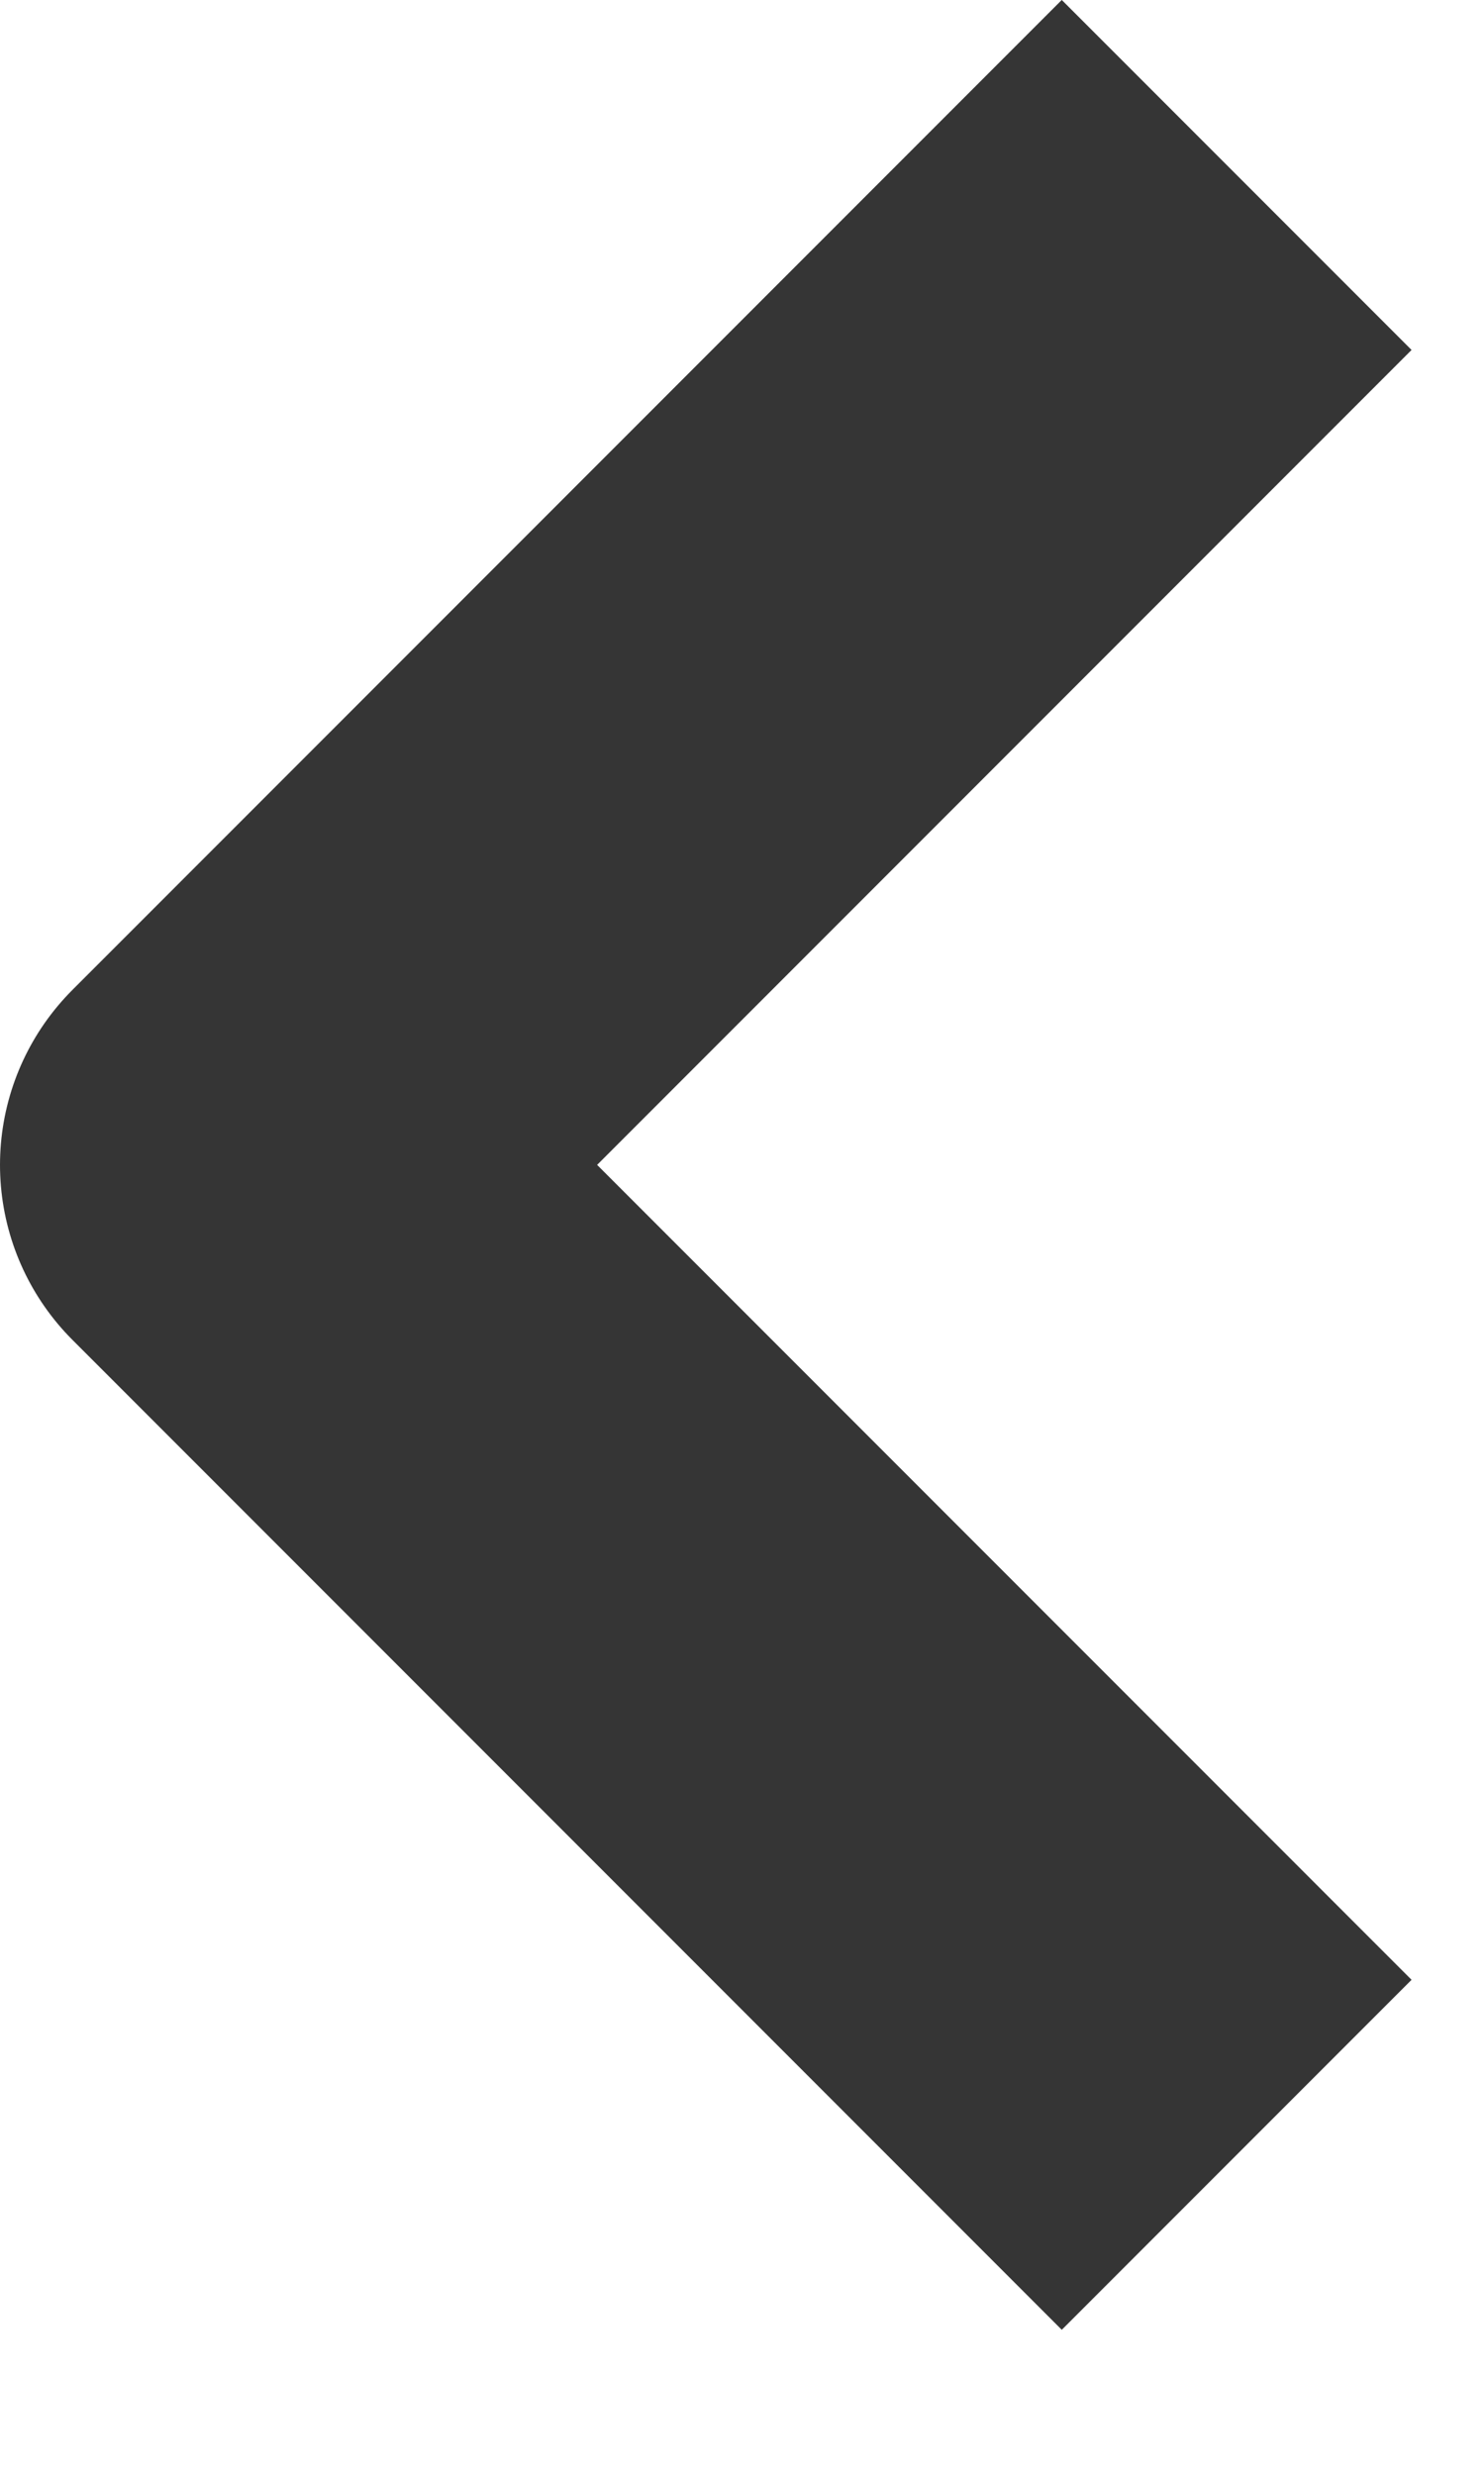
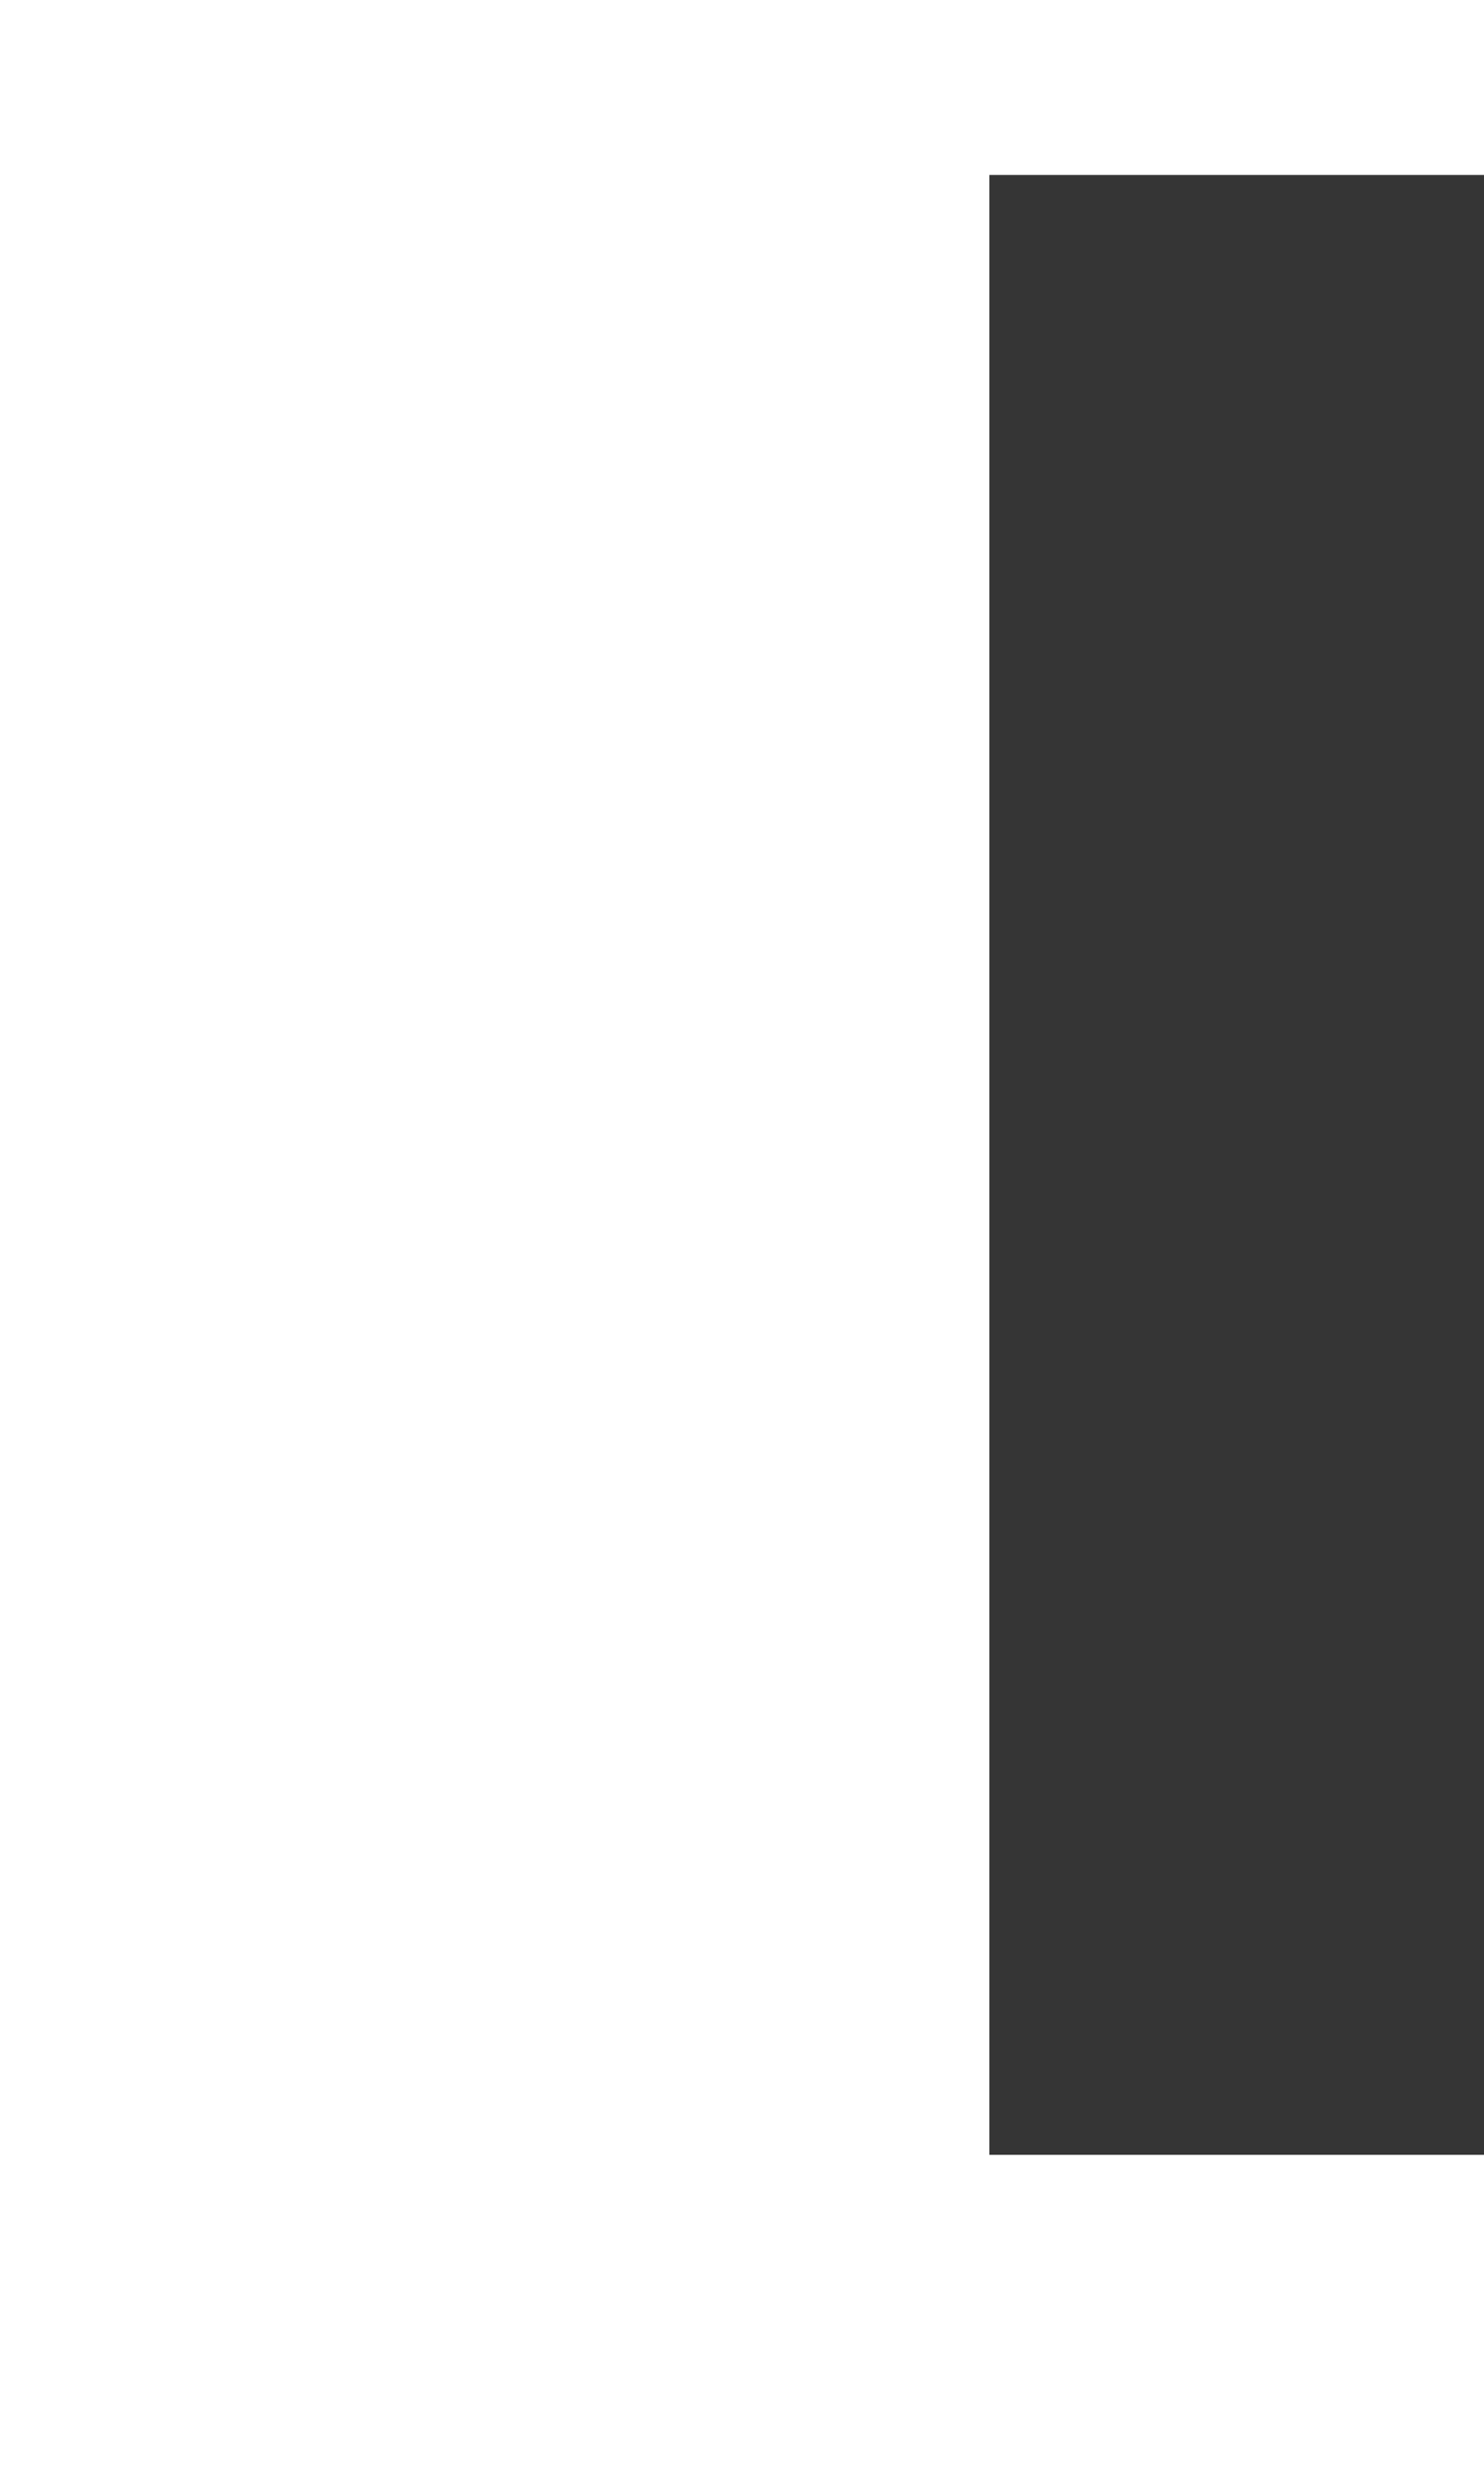
<svg xmlns="http://www.w3.org/2000/svg" width="6" height="10" viewBox="0 0 6 10" fill="none">
-   <path d="M5 8.707L1 4.707L5 0.707" stroke="#353535" stroke-width="2" stroke-linejoin="round" />
+   <path d="M5 8.707L5 0.707" stroke="#353535" stroke-width="2" stroke-linejoin="round" />
</svg>